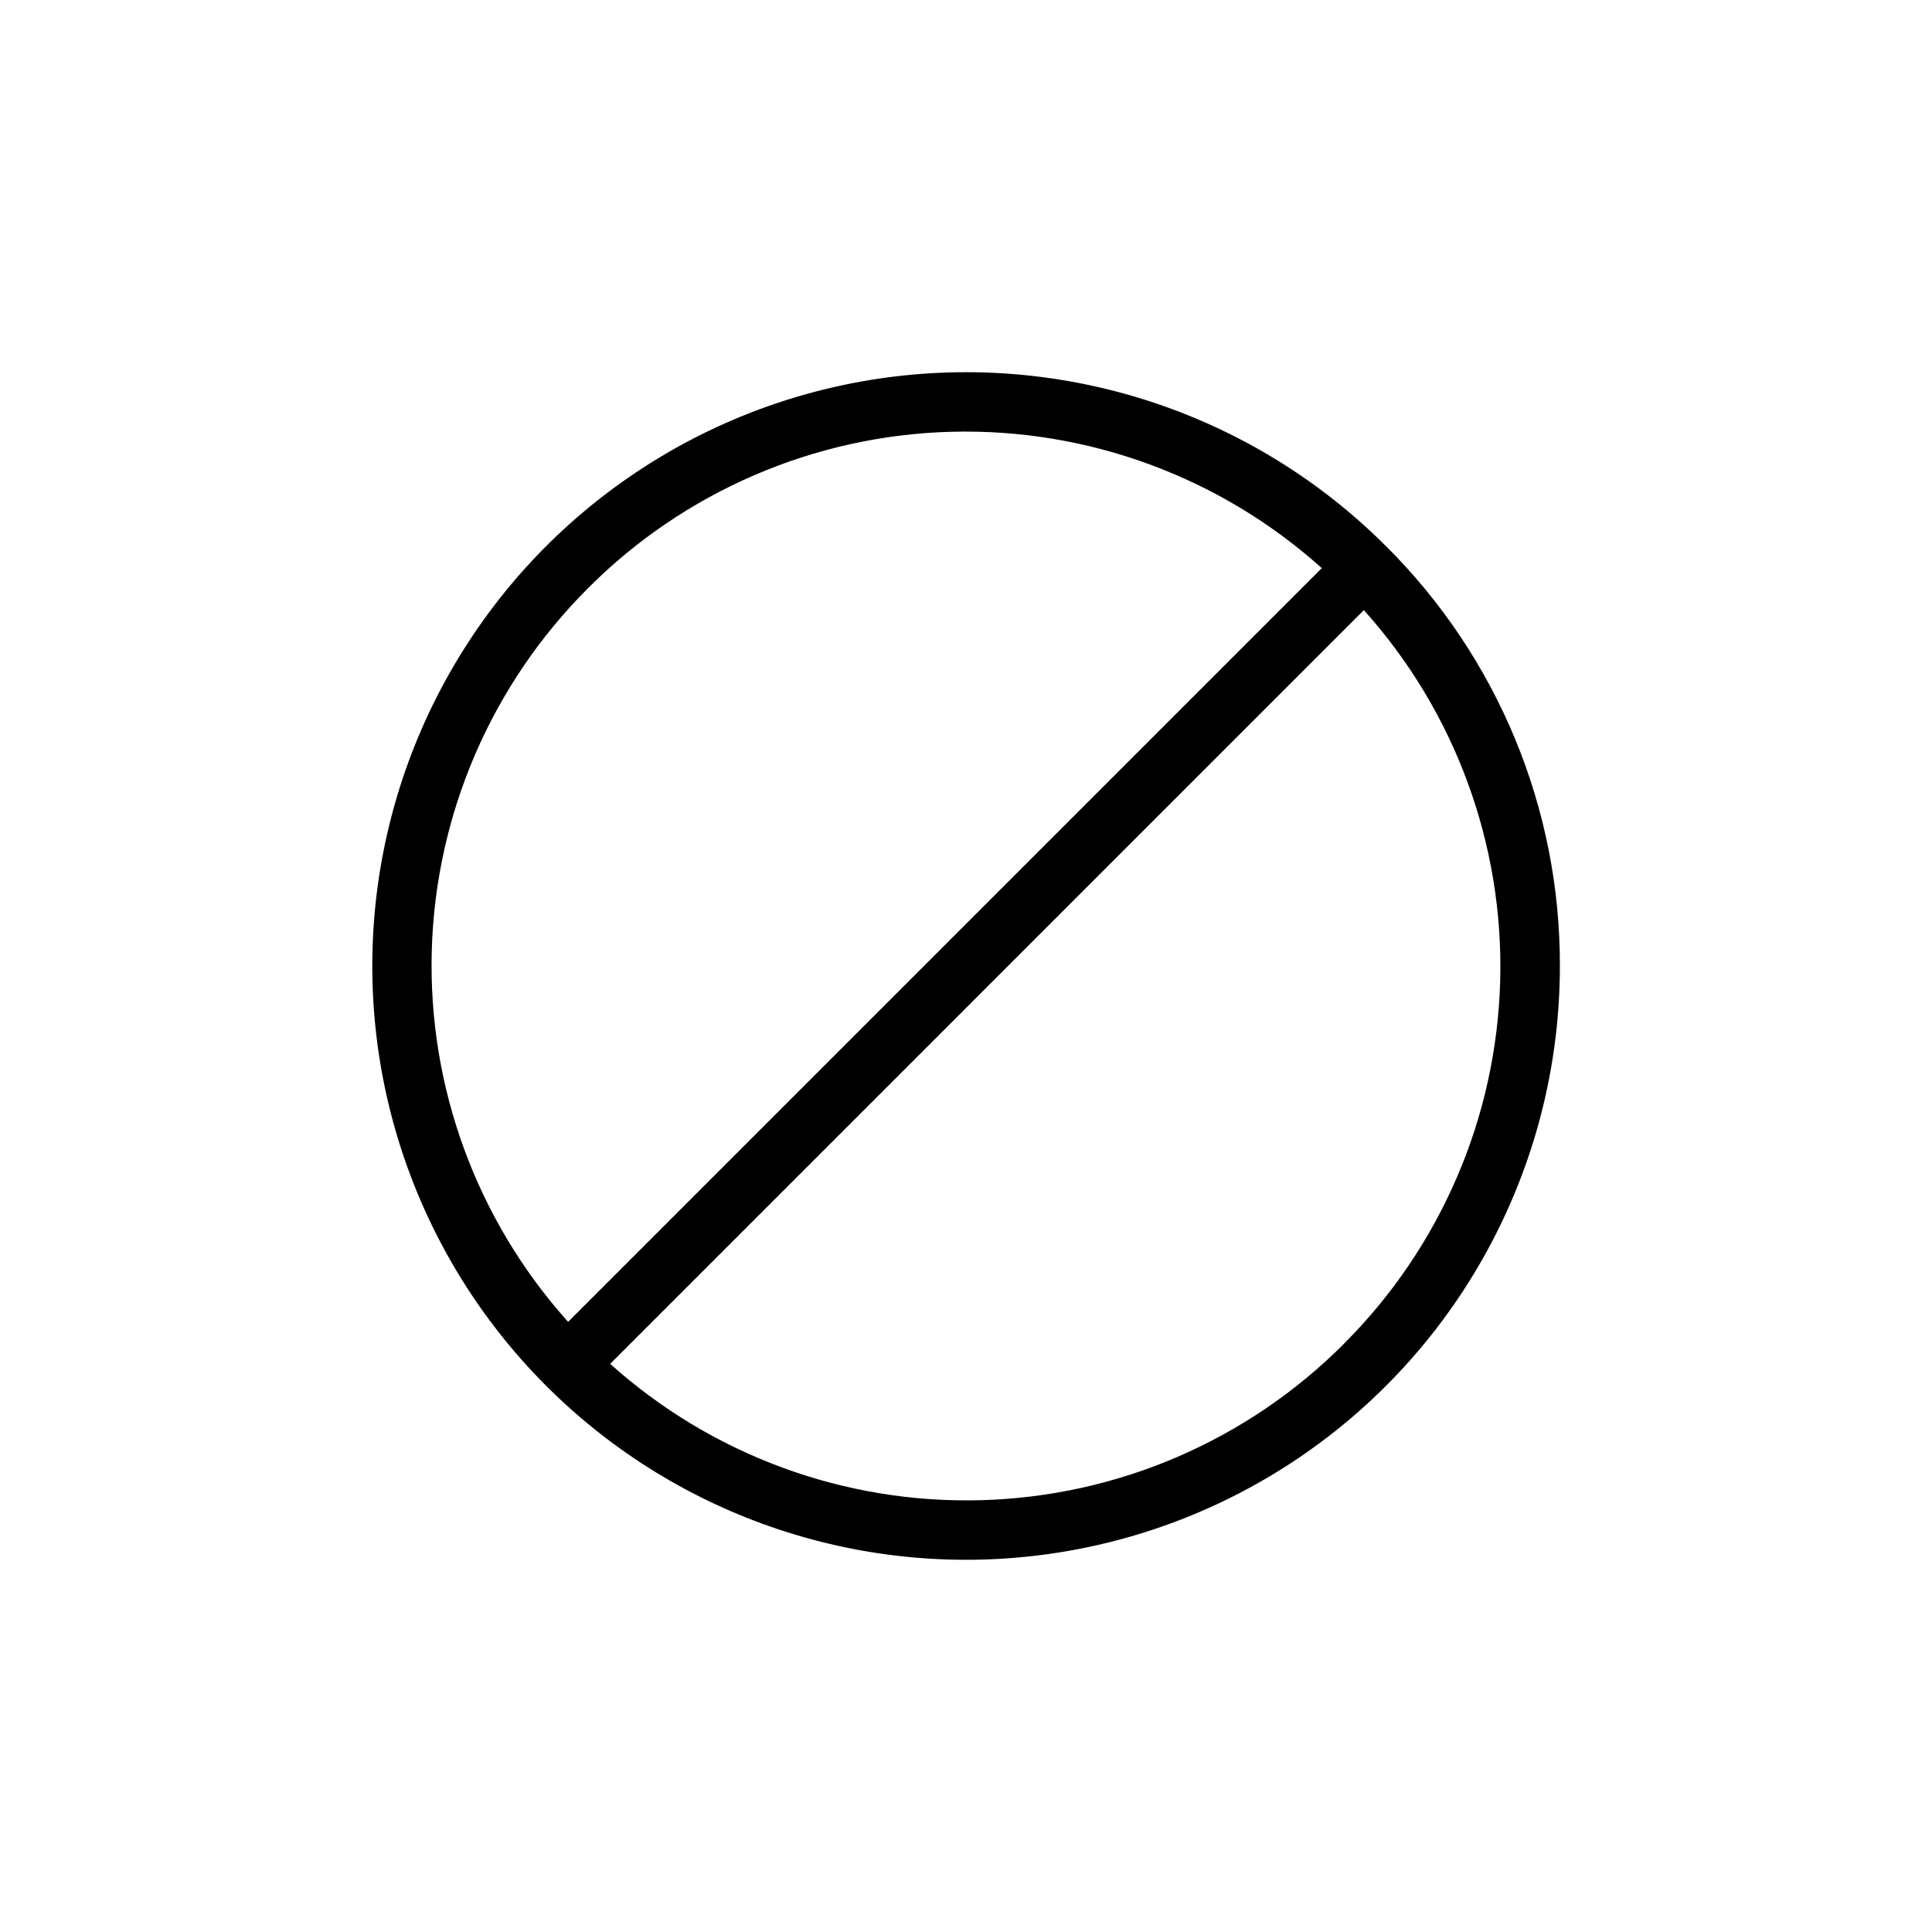
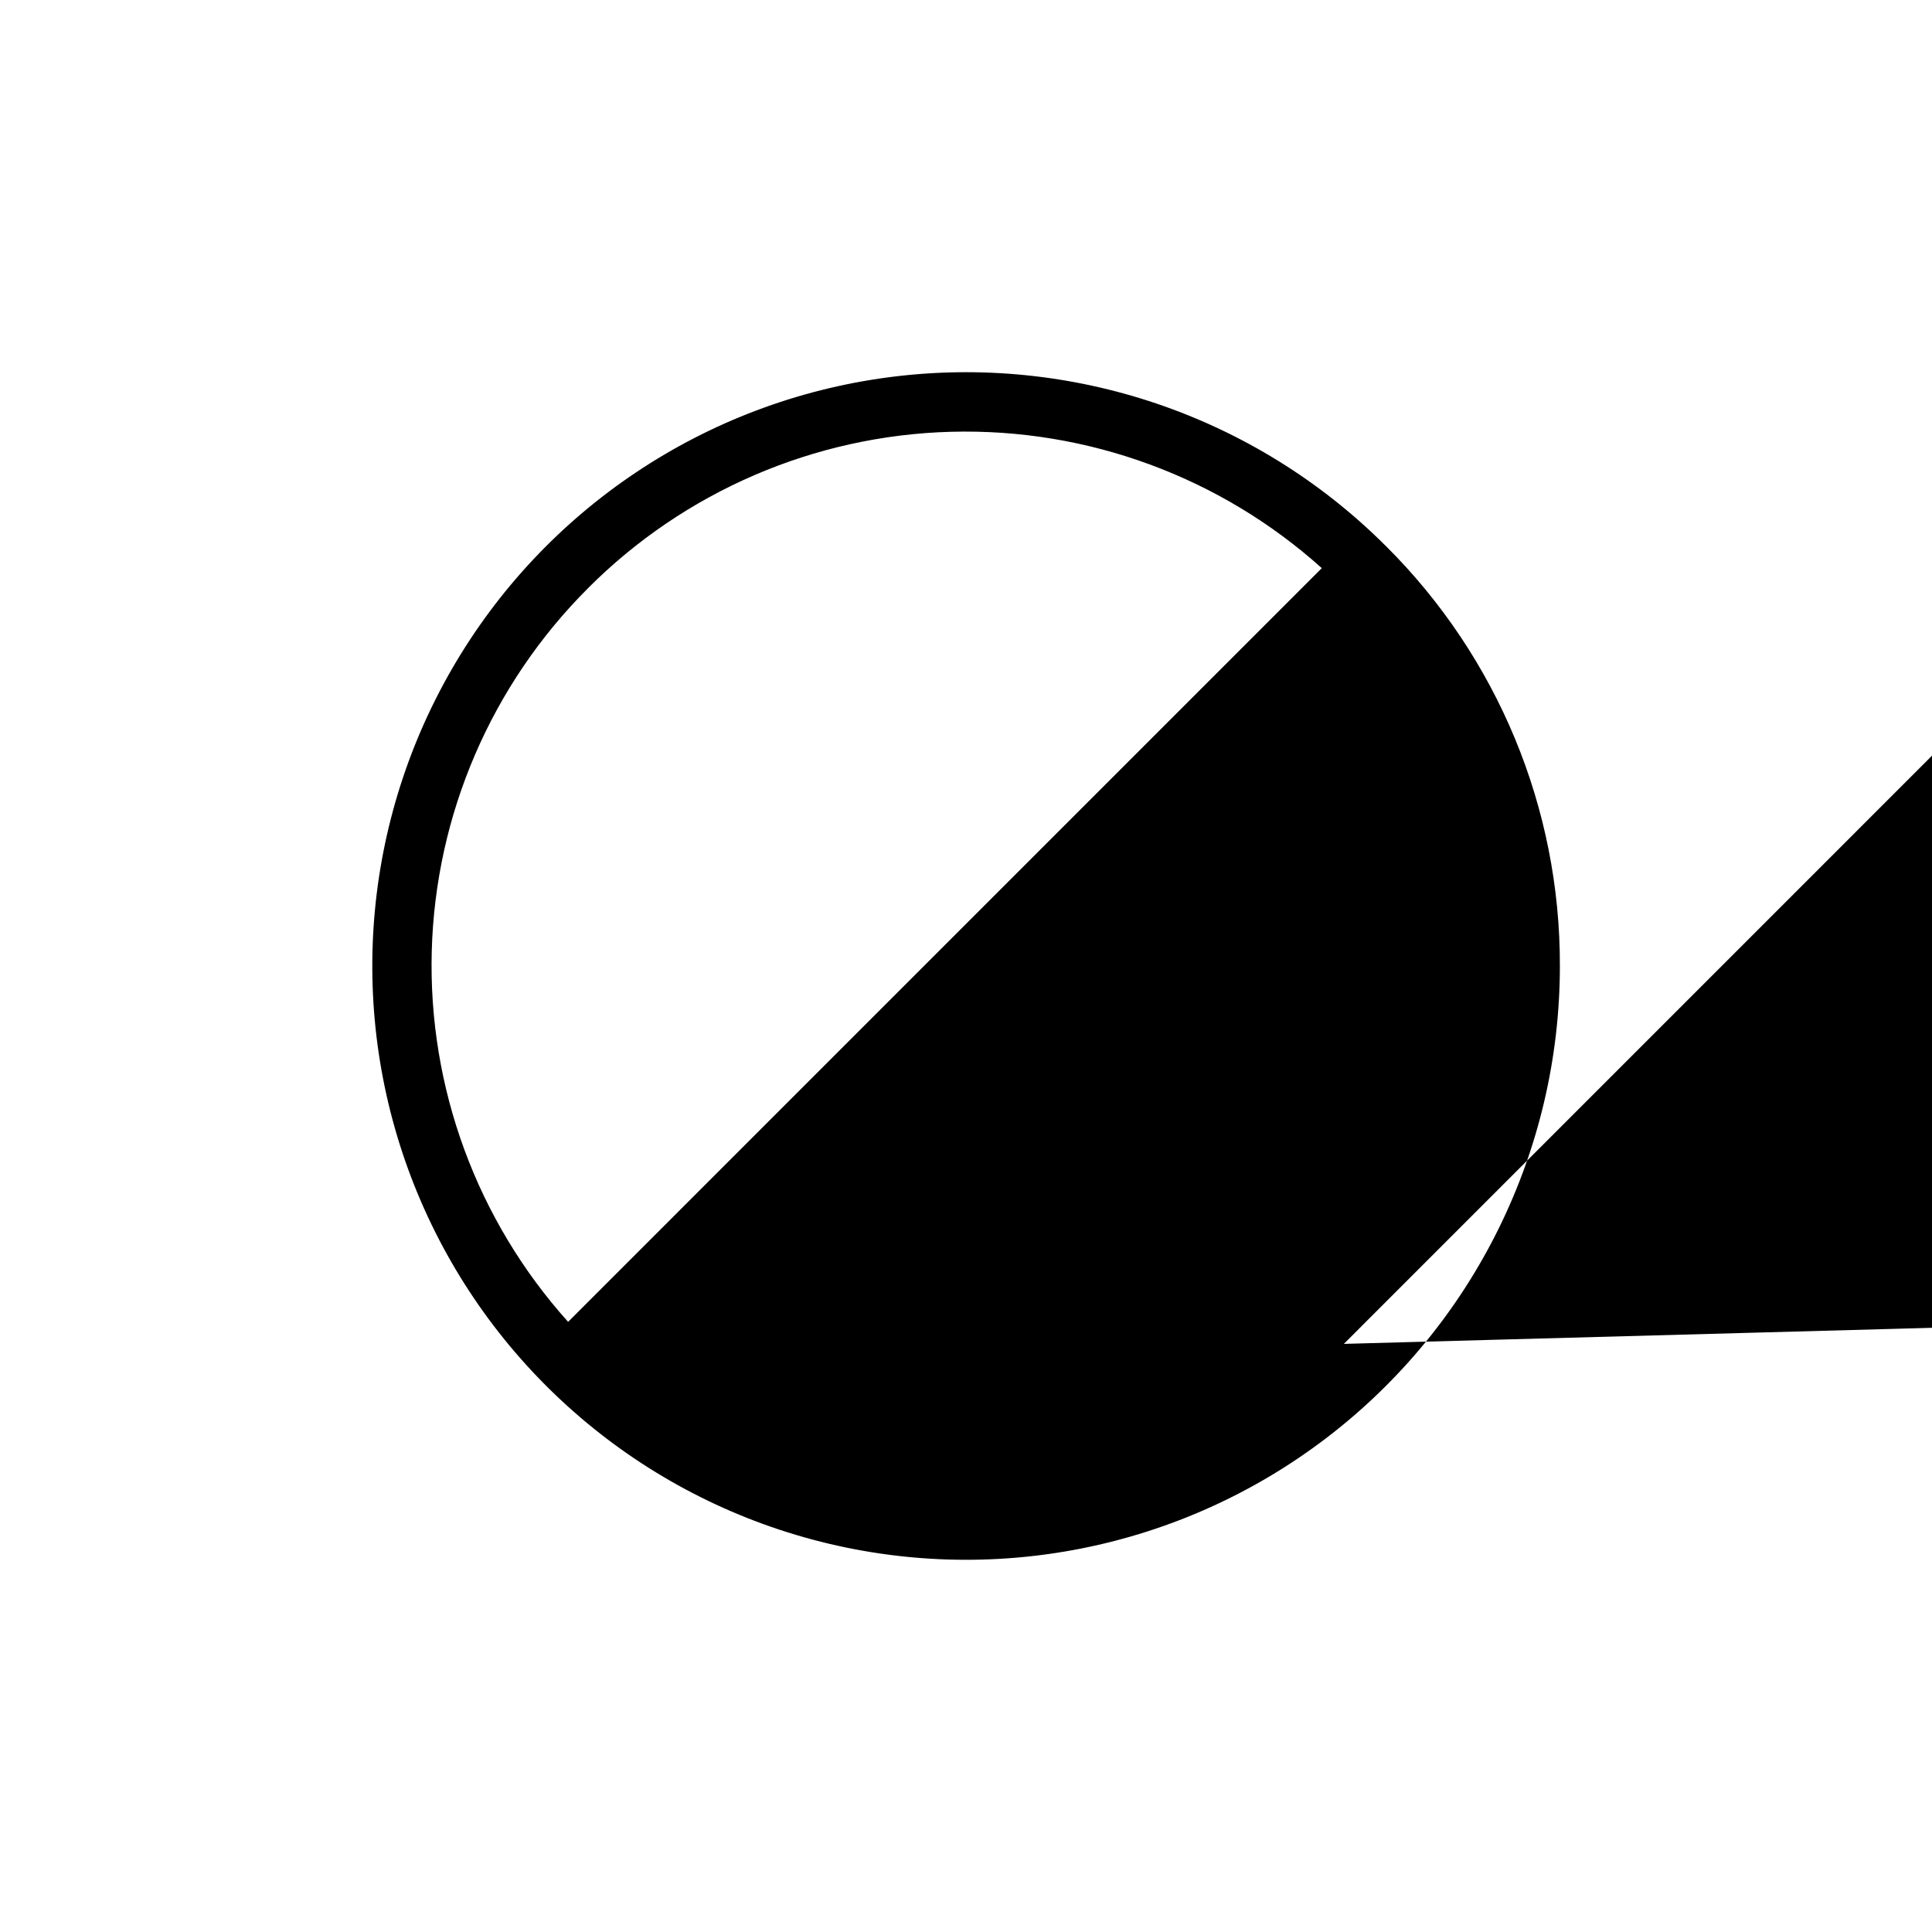
<svg xmlns="http://www.w3.org/2000/svg" fill="#000000" width="800px" height="800px" version="1.1" viewBox="144 144 512 512">
-   <path d="m511.28 288.72c-34.594-34.59-83.309-51.121-131.81-44.734-48.504 6.391-91.277 34.973-115.73 77.34-24.457 42.371-27.82 93.703-9.098 138.9 18.723 45.195 57.402 79.113 104.66 91.773 47.258 12.66 97.711 2.625 136.52-27.16 38.812-29.781 61.562-75.918 61.562-124.84 0.113-41.762-16.488-81.832-46.098-111.28zm-211.43 11.133c25.566-25.613 59.988-40.441 96.164-41.426s71.352 11.949 98.273 36.137l-199.73 199.74c-24.188-26.922-37.121-62.098-36.137-98.273s15.812-70.598 41.426-96.164zm200.29 200.29c-25.566 25.617-59.984 40.441-96.164 41.426-36.176 0.984-71.352-11.949-98.273-36.133l199.73-199.75c24.184 26.922 37.117 62.098 36.133 98.273-0.984 36.18-15.809 70.598-41.426 96.164z" />
+   <path d="m511.28 288.72c-34.594-34.59-83.309-51.121-131.81-44.734-48.504 6.391-91.277 34.973-115.73 77.34-24.457 42.371-27.82 93.703-9.098 138.9 18.723 45.195 57.402 79.113 104.66 91.773 47.258 12.66 97.711 2.625 136.52-27.16 38.812-29.781 61.562-75.918 61.562-124.84 0.113-41.762-16.488-81.832-46.098-111.28zm-211.43 11.133c25.566-25.613 59.988-40.441 96.164-41.426s71.352 11.949 98.273 36.137l-199.73 199.74c-24.188-26.922-37.121-62.098-36.137-98.273s15.812-70.598 41.426-96.164zm200.29 200.29l199.73-199.75c24.184 26.922 37.117 62.098 36.133 98.273-0.984 36.18-15.809 70.598-41.426 96.164z" />
</svg>